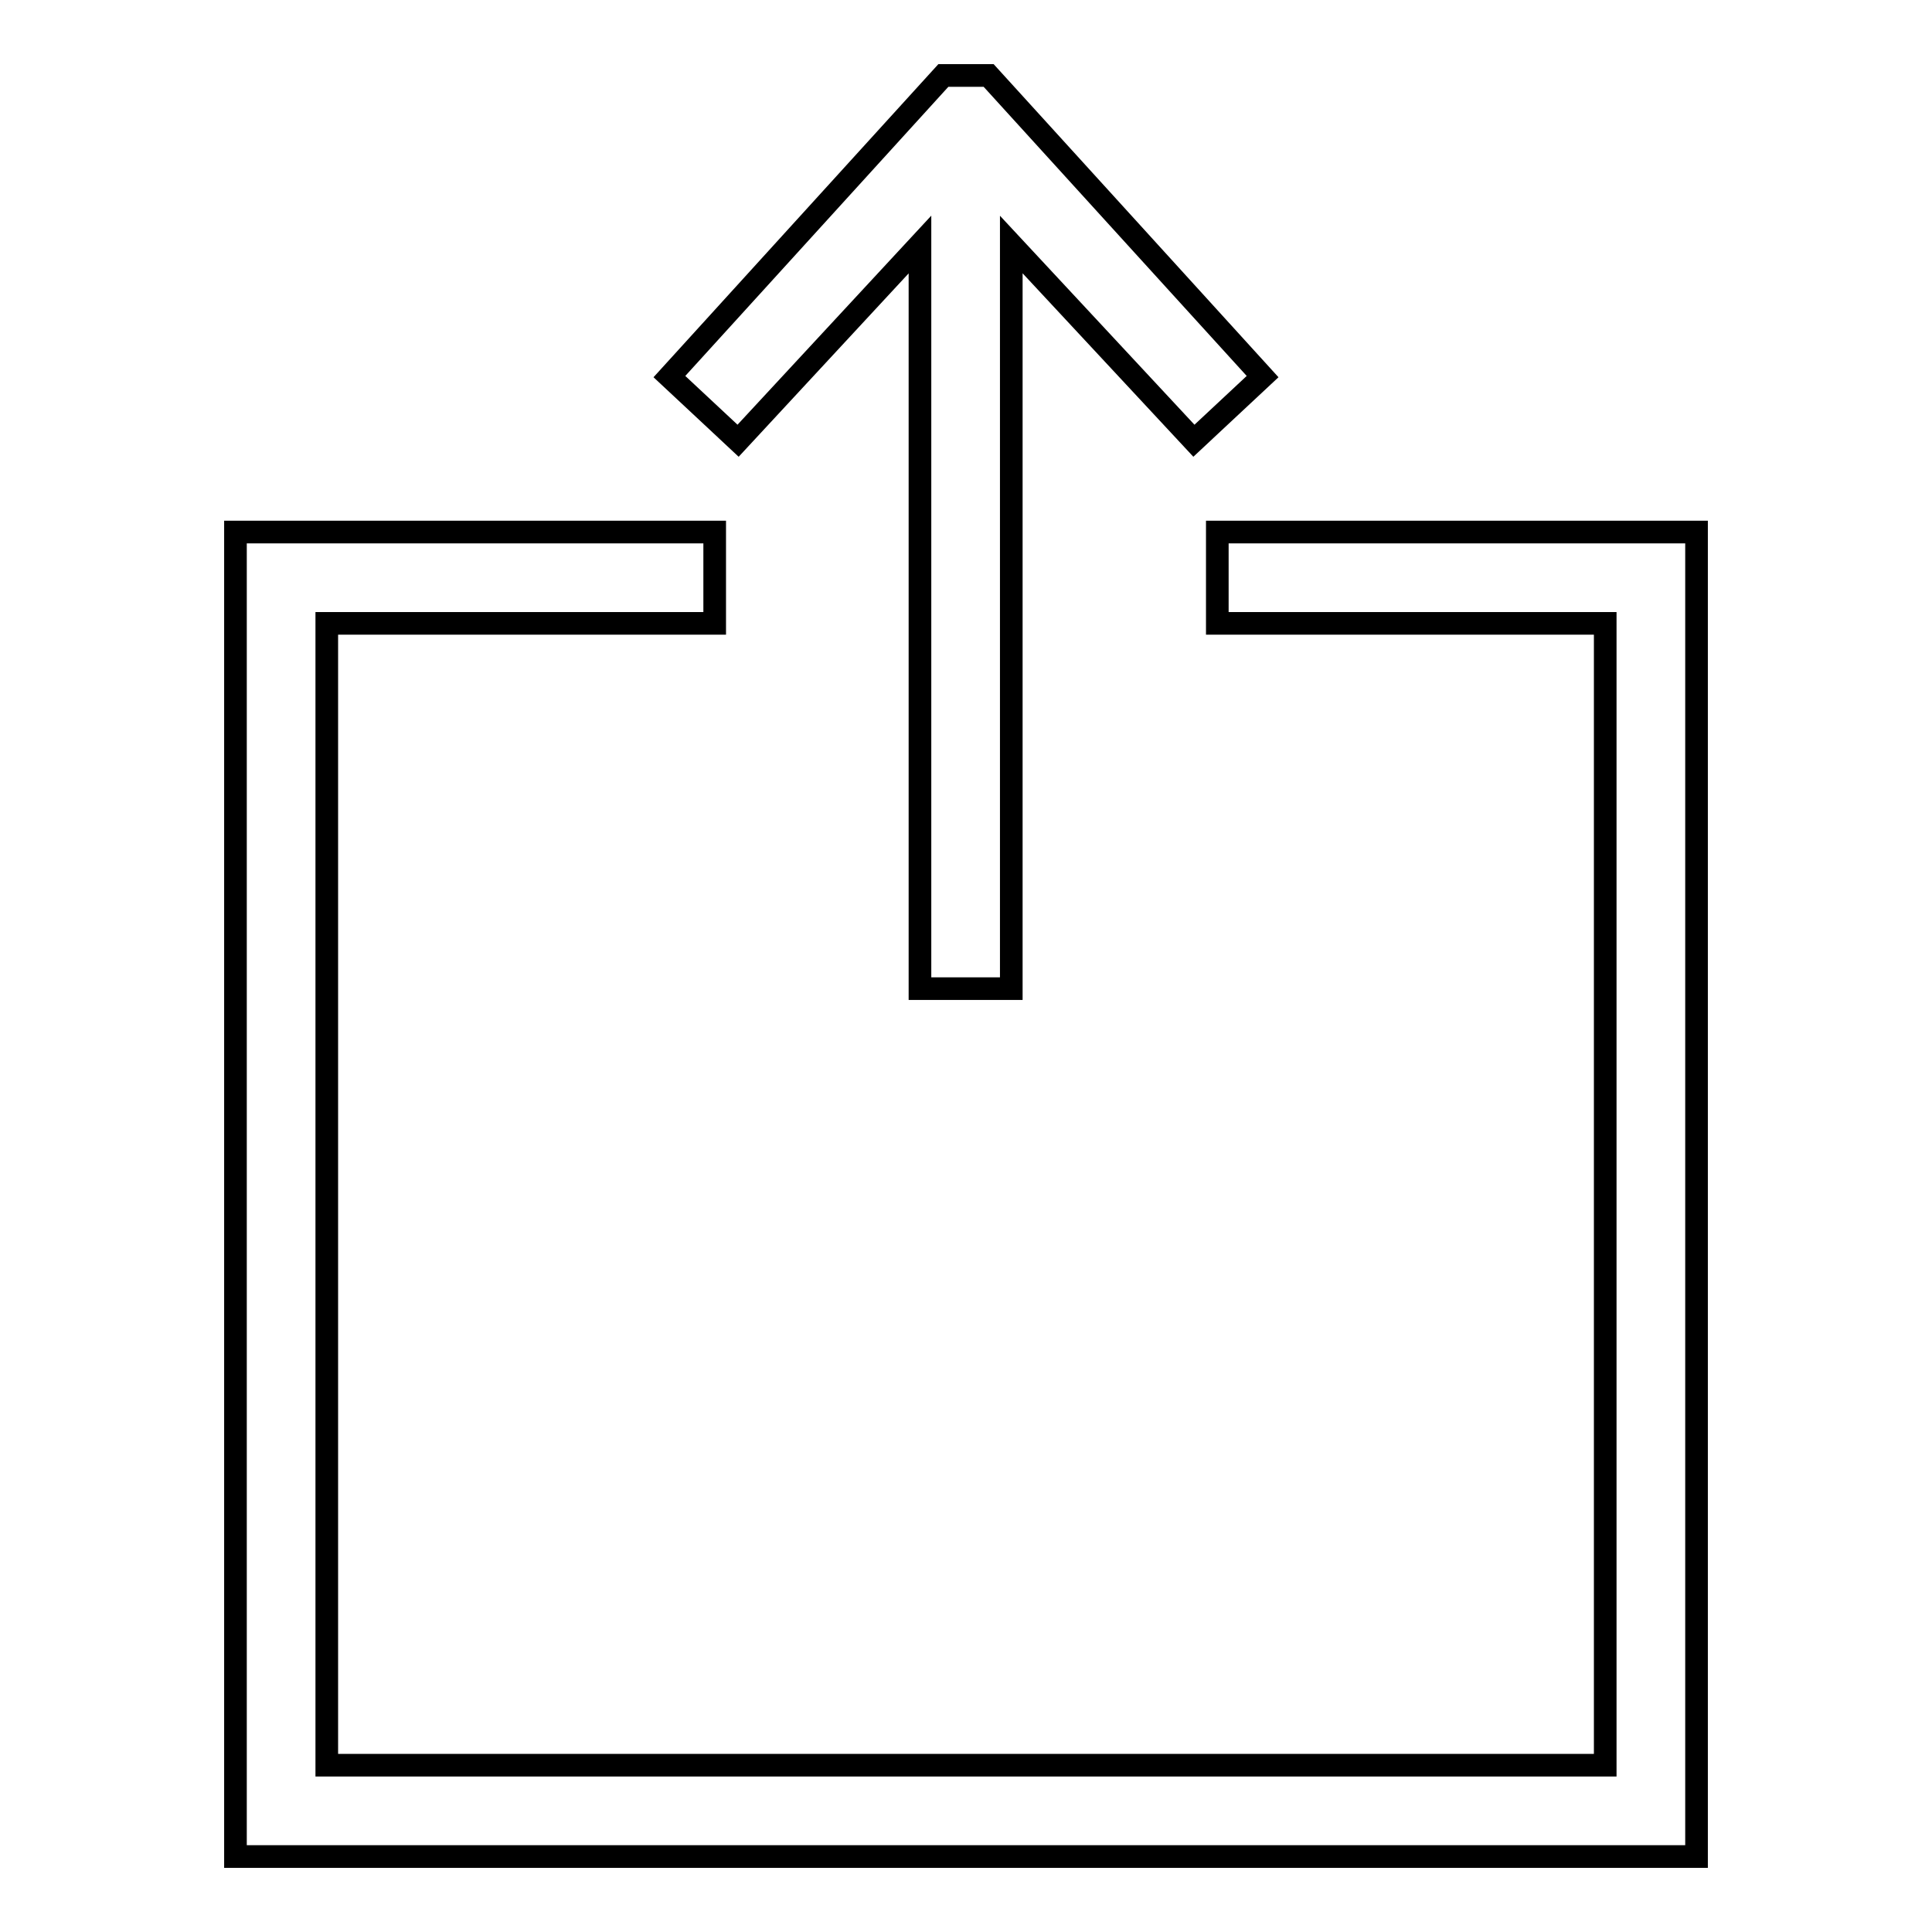
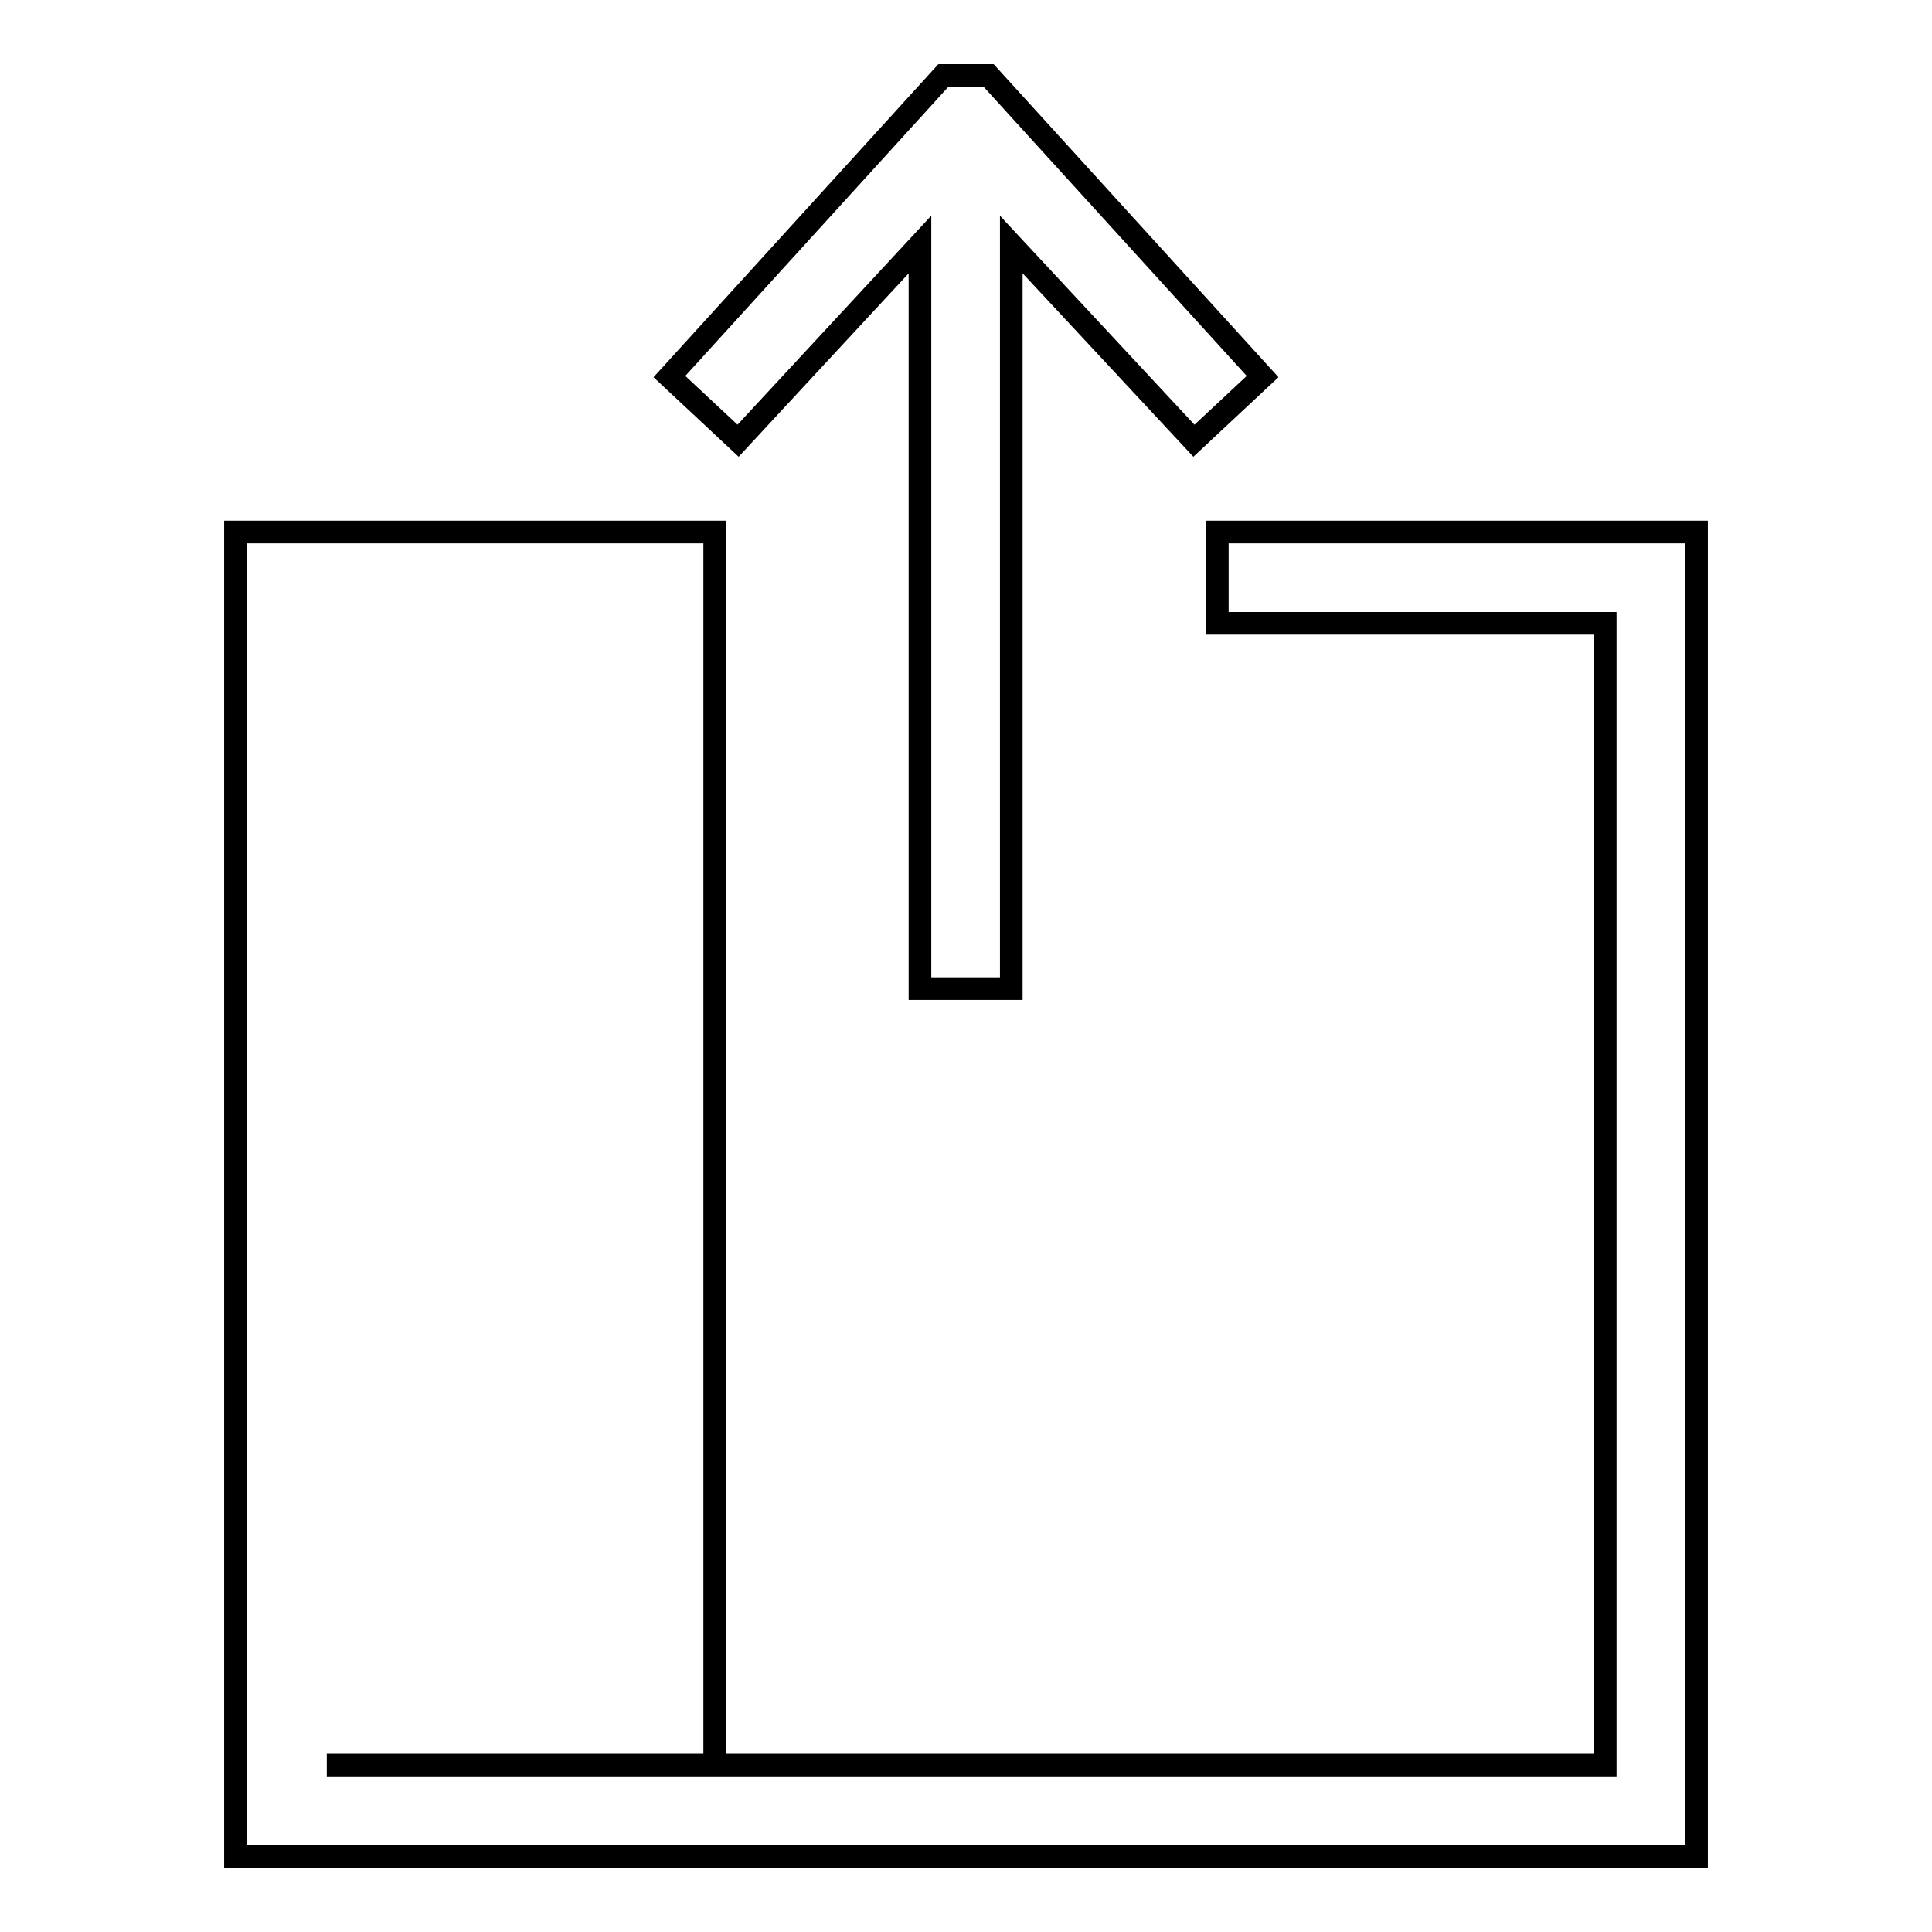
<svg xmlns="http://www.w3.org/2000/svg" version="1.1" x="0px" y="0px" viewBox="0 0 256 256" enable-background="new 0 0 256 256" xml:space="preserve">
  <g>
-     <path stroke-width="3" fill-opacity="0" stroke="#000000" d="M161.3,70.5v12.1h51.4v151.3H43.3V82.6h51.4V70.5H31.2V246h193.6V70.5H161.3z M121.9,32.4V131h12.1V32.4 l24.2,26l9.1-8.5L131,10H125L88.7,49.9l9.1,8.5L121.9,32.4z" />
+     <path stroke-width="3" fill-opacity="0" stroke="#000000" d="M161.3,70.5v12.1h51.4v151.3H43.3h51.4V70.5H31.2V246h193.6V70.5H161.3z M121.9,32.4V131h12.1V32.4 l24.2,26l9.1-8.5L131,10H125L88.7,49.9l9.1,8.5L121.9,32.4z" />
  </g>
</svg>